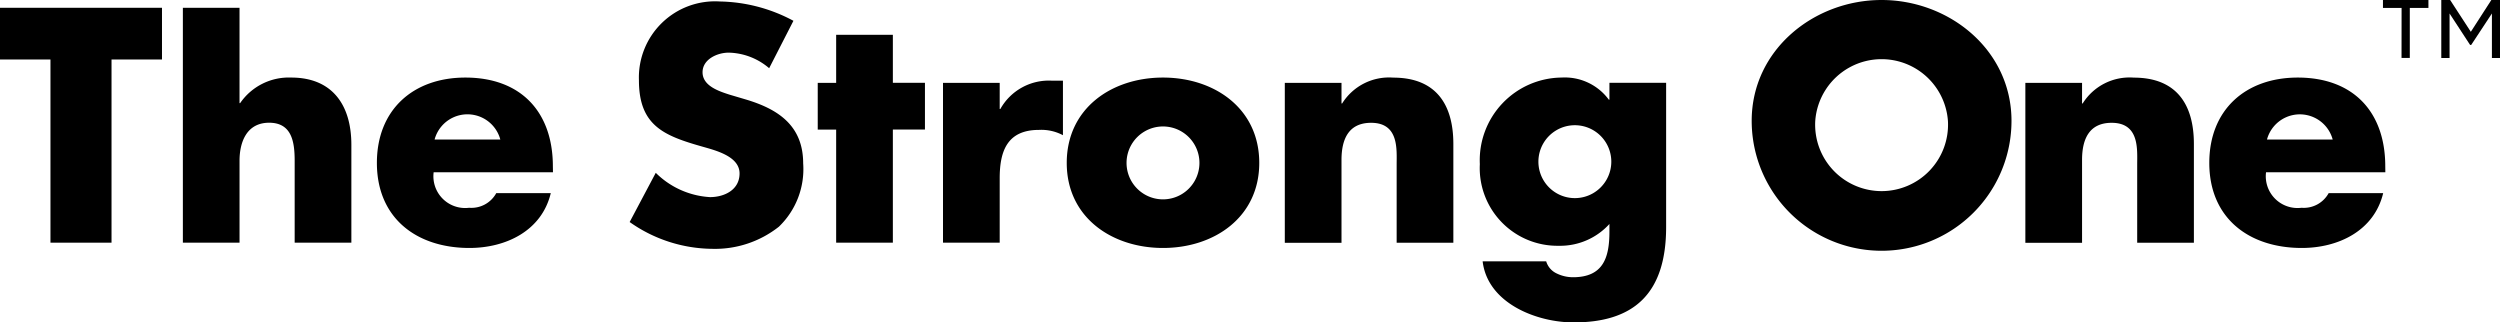
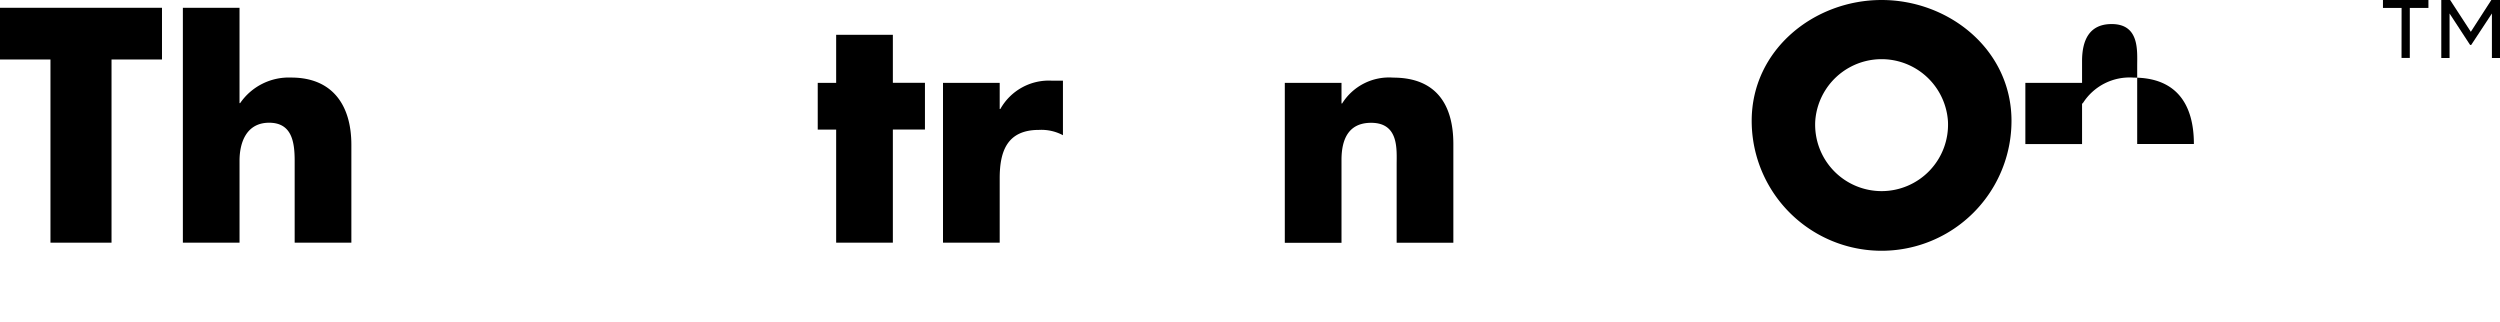
<svg xmlns="http://www.w3.org/2000/svg" width="162.834" height="21" viewBox="0 0 162.834 21">
  <g transform="translate(-231.786 -284.822)">
    <path d="M239.05,301.144h-3.977V289.213h-3.287v-3.368h10.551v3.368H239.05Z" transform="translate(0 -0.516)" />
    <path d="M259.5,285.845v6.209h.041a3.846,3.846,0,0,1,3.328-1.664c2.638,0,3.916,1.745,3.916,4.383v6.371h-3.693v-5.336c0-1.218-.182-2.476-1.663-2.476-1.461,0-1.928,1.258-1.928,2.476v5.336H255.81v-15.3Z" transform="translate(-12.113 -0.516)" />
-     <path d="M292.772,301.18H285a2.069,2.069,0,0,0,2.313,2.313,1.845,1.845,0,0,0,1.765-.953h3.551c-.589,2.455-2.922,3.571-5.3,3.571-3.449,0-6.026-1.948-6.026-5.54,0-3.47,2.374-5.559,5.762-5.559,3.612,0,5.7,2.232,5.7,5.783Zm-3.429-2.13a2.216,2.216,0,0,0-4.282,0Z" transform="translate(-24.969 -5.138)" />
-     <path d="M323.588,289.368a4.185,4.185,0,0,0-2.638-1.014c-.73,0-1.7.426-1.7,1.278,0,.893,1.075,1.238,1.766,1.461l1.014.3c2.13.629,3.774,1.7,3.774,4.18a5.2,5.2,0,0,1-1.583,4.119,6.713,6.713,0,0,1-4.342,1.44,9.443,9.443,0,0,1-5.377-1.745l1.7-3.206a5.455,5.455,0,0,0,3.531,1.583c.933,0,1.927-.467,1.927-1.542,0-1.116-1.562-1.5-2.415-1.745-2.5-.71-4.139-1.359-4.139-4.322a4.959,4.959,0,0,1,5.275-5.133,10.464,10.464,0,0,1,4.788,1.258Z" transform="translate(-41.704 -0.103)" />
    <path d="M344.108,302.939h-3.693v-7.366h-1.2V292.53h1.2V289.4h3.693v3.125h2.09v3.043h-2.09Z" transform="translate(-54.167 -2.311)" />
    <path d="M359.363,297.267h.041a3.617,3.617,0,0,1,3.368-1.846h.71v3.551a2.991,2.991,0,0,0-1.562-.345c-2.049,0-2.557,1.359-2.557,3.145v4.2H355.67V295.563h3.693Z" transform="translate(-62.463 -5.344)" />
-     <path d="M384.464,300.571c0,3.531-2.922,5.54-6.27,5.54-3.328,0-6.269-1.989-6.269-5.54s2.921-5.559,6.269-5.559S384.464,297.021,384.464,300.571Zm-8.644,0a2.374,2.374,0,0,0,4.748,0,2.374,2.374,0,0,0-4.748,0Z" transform="translate(-70.658 -5.138)" />
    <path d="M404.266,296.7h.041a3.6,3.6,0,0,1,3.328-1.684c2.8,0,3.916,1.765,3.916,4.322v6.432h-3.693v-5.072c0-.995.162-2.739-1.664-2.739-1.5,0-1.928,1.116-1.928,2.415v5.4h-3.693V295.357h3.693Z" transform="translate(-85.103 -5.138)" />
-     <path d="M438.328,304.751c0,4.423-2.191,6.209-6.026,6.209-2.394,0-5.6-1.238-5.925-3.977h4.139a1.271,1.271,0,0,0,.69.791,2.424,2.424,0,0,0,1.055.243c1.988,0,2.374-1.3,2.374-2.982v-.487a4.332,4.332,0,0,1-3.307,1.42,5.059,5.059,0,0,1-5.134-5.316,5.388,5.388,0,0,1,5.336-5.641,3.558,3.558,0,0,1,3.064,1.44h.041v-1.1h3.693Zm-8.319-4.261a2.374,2.374,0,0,0,4.748,0,2.374,2.374,0,0,0-4.748,0Z" transform="translate(-98.021 -5.138)" />
    <path d="M478.83,292.694a8.461,8.461,0,0,1-16.922,0c0-4.626,4.058-7.872,8.46-7.872S478.83,288.068,478.83,292.694Zm-12.783.02a4.328,4.328,0,1,0,8.644,0,4.332,4.332,0,0,0-8.644,0Z" transform="translate(-116.028 0)" />
-     <path d="M501.551,296.7h.041a3.6,3.6,0,0,1,3.328-1.684c2.8,0,3.916,1.765,3.916,4.322v6.432h-3.693v-5.072c0-.995.162-2.739-1.664-2.739-1.5,0-1.927,1.116-1.927,2.415v5.4h-3.693V295.357h3.693Z" transform="translate(-134.154 -5.138)" />
-     <path d="M533.494,301.18h-7.771a2.069,2.069,0,0,0,2.313,2.313,1.847,1.847,0,0,0,1.766-.953h3.551c-.589,2.455-2.922,3.571-5.3,3.571-3.449,0-6.026-1.948-6.026-5.54,0-3.47,2.374-5.559,5.762-5.559,3.612,0,5.7,2.232,5.7,5.783Zm-3.429-2.13a2.216,2.216,0,0,0-4.281,0Z" transform="translate(-146.342 -5.138)" />
+     <path d="M501.551,296.7h.041a3.6,3.6,0,0,1,3.328-1.684c2.8,0,3.916,1.765,3.916,4.322h-3.693v-5.072c0-.995.162-2.739-1.664-2.739-1.5,0-1.927,1.116-1.927,2.415v5.4h-3.693V295.357h3.693Z" transform="translate(-134.154 -5.138)" />
    <g transform="translate(386.997 284.822)">
      <path d="M546.052,285.337h-1.213v-.515H547.8v.515h-1.213v3.26h-.539Zm2.586-.515h.576l1.348,2.071,1.336-2.071h.564V288.6h-.527V285.7l-1.348,2.047h-.074l-1.336-2.047V288.6h-.539Z" transform="translate(-544.839 -284.822)" />
    </g>
  </g>
</svg>